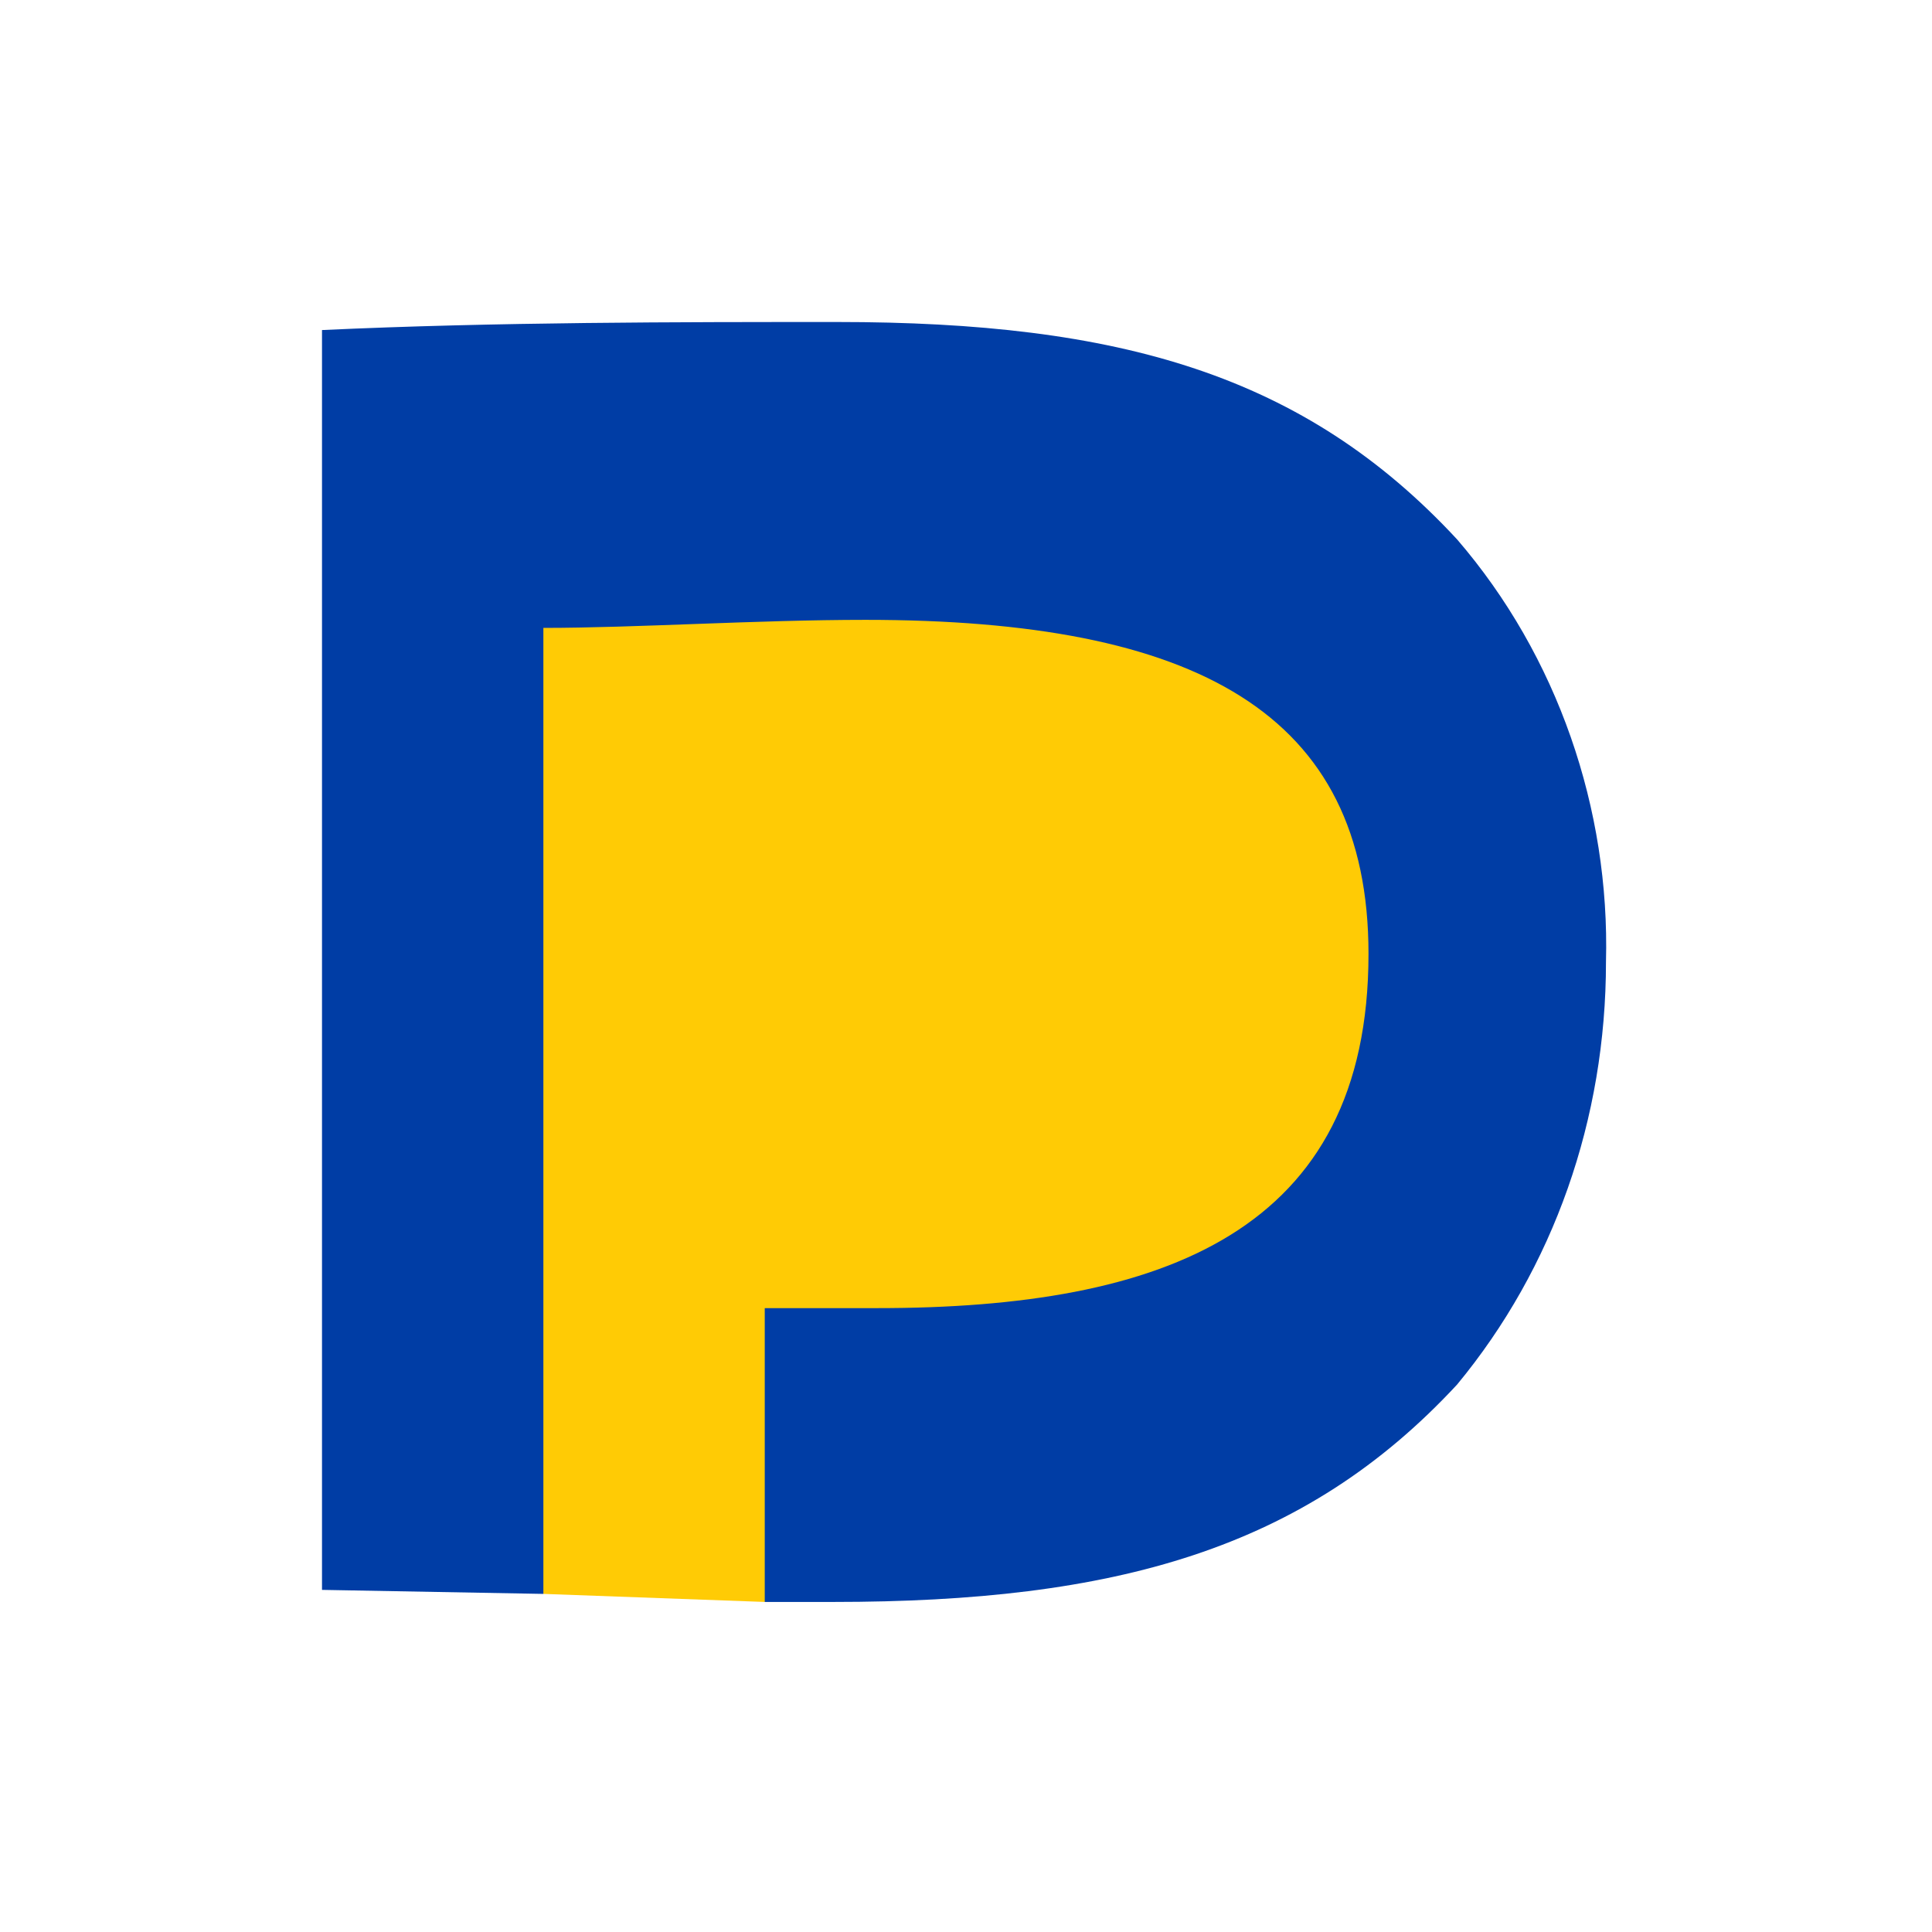
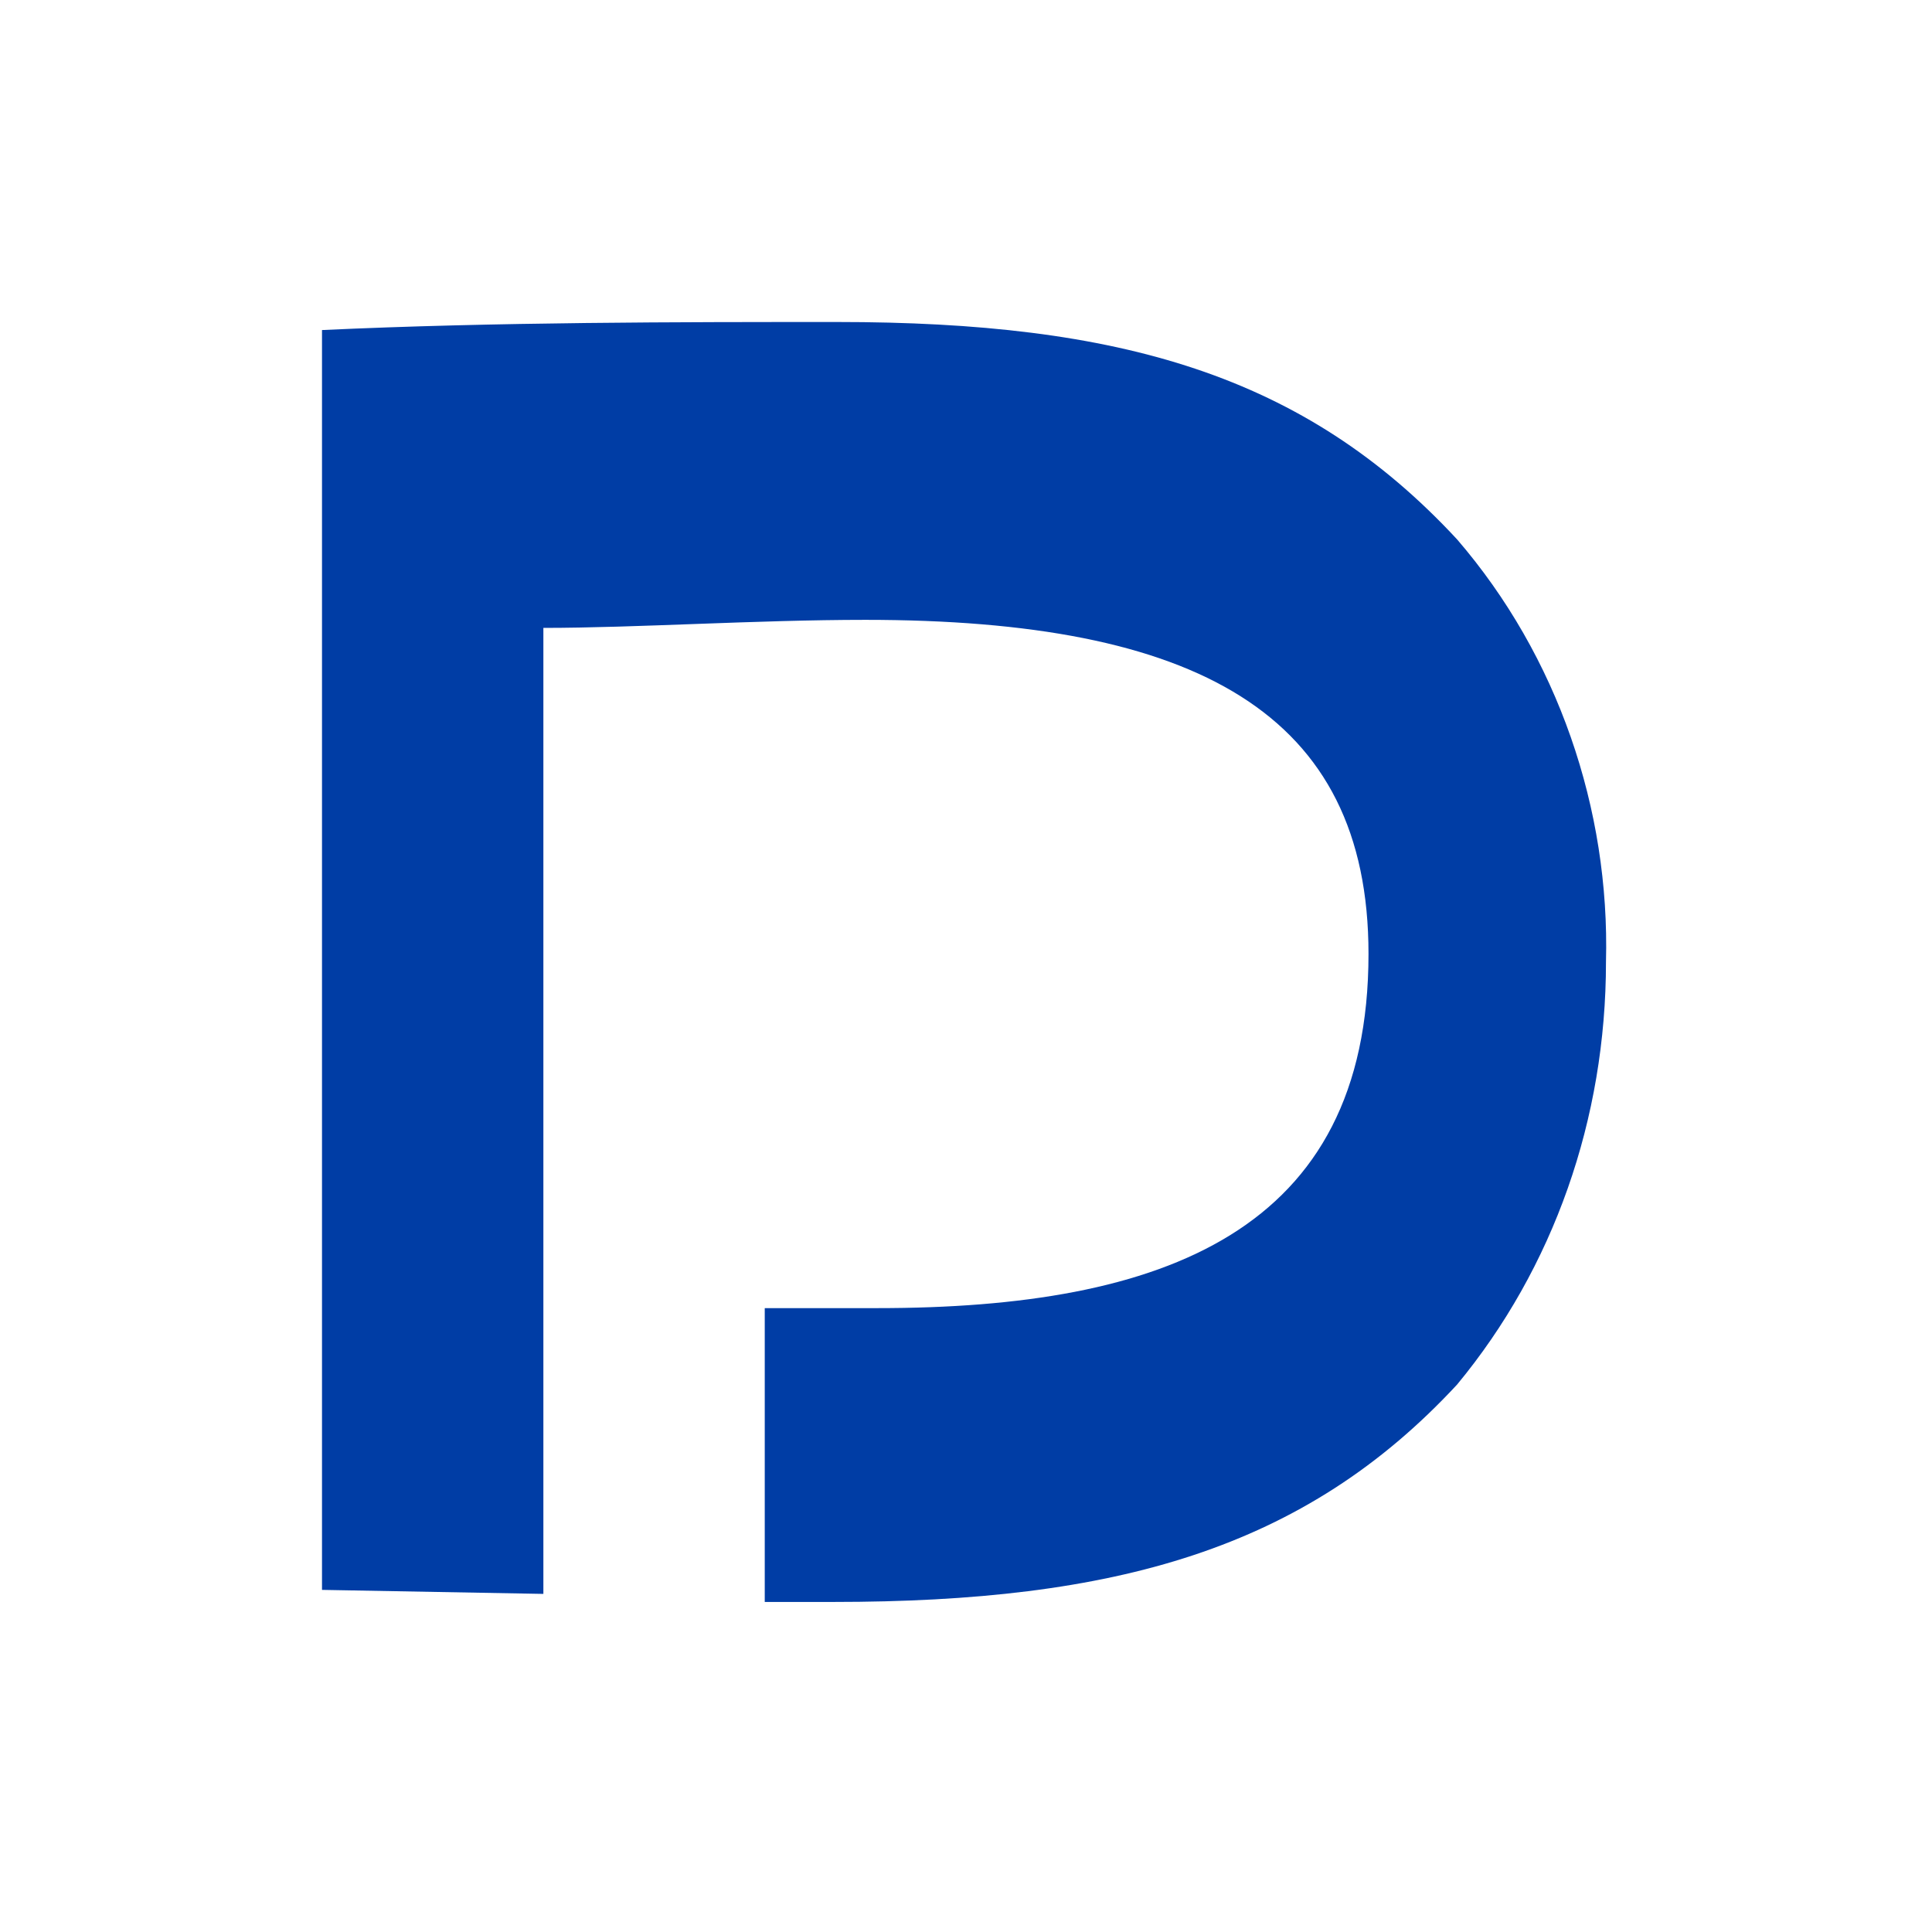
<svg xmlns="http://www.w3.org/2000/svg" width="48" height="48" viewBox="0 0 48 48" fill="none">
-   <path d="M12.2 37.8L13.5 39.6L19 39.8L26.8 36C26.8 36 33.9 31.6 34.2 31.3C34.5 31 37.1 23.8 37.1 23.8L34.8 16.4L29.5 14.6C29.6 14.6 21.3 13.3 21 13.3C20.7 13.3 14.2 13.3 14.2 13.3L12 14.2L12.2 37.8Z" fill="#FFCB05" />
  <path d="M36.2 13.4C32.4 9.3 27.8 8 20.8 8C16.9 8 12.3 8 8 8.2V39.5L13.5 39.6V15.6C15.8 15.6 18.8 15.4 21.5 15.4C29.7 15.4 34 17.7 34 23.7C34 30.6 28.9 32.5 21.8 32.5H19V39.8H20.7C27.7 39.8 32.4 38.5 36.2 34.4C38.6 31.5 39.9 27.8 39.9 23.9C40 20.1 38.7 16.3 36.2 13.4Z" fill="#003DA5" />
</svg>